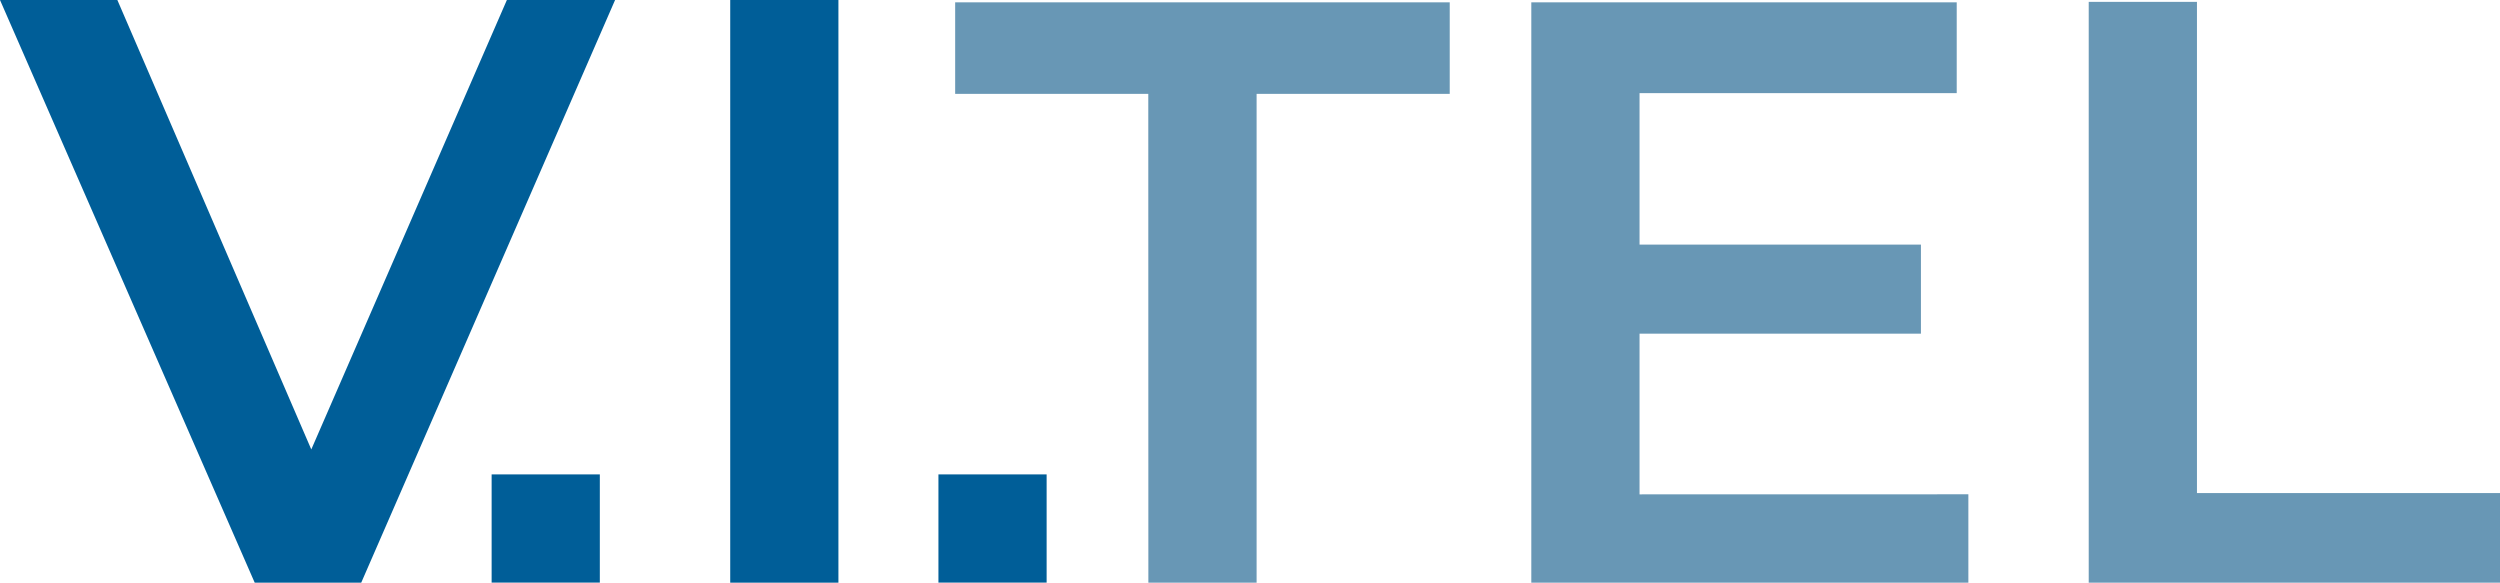
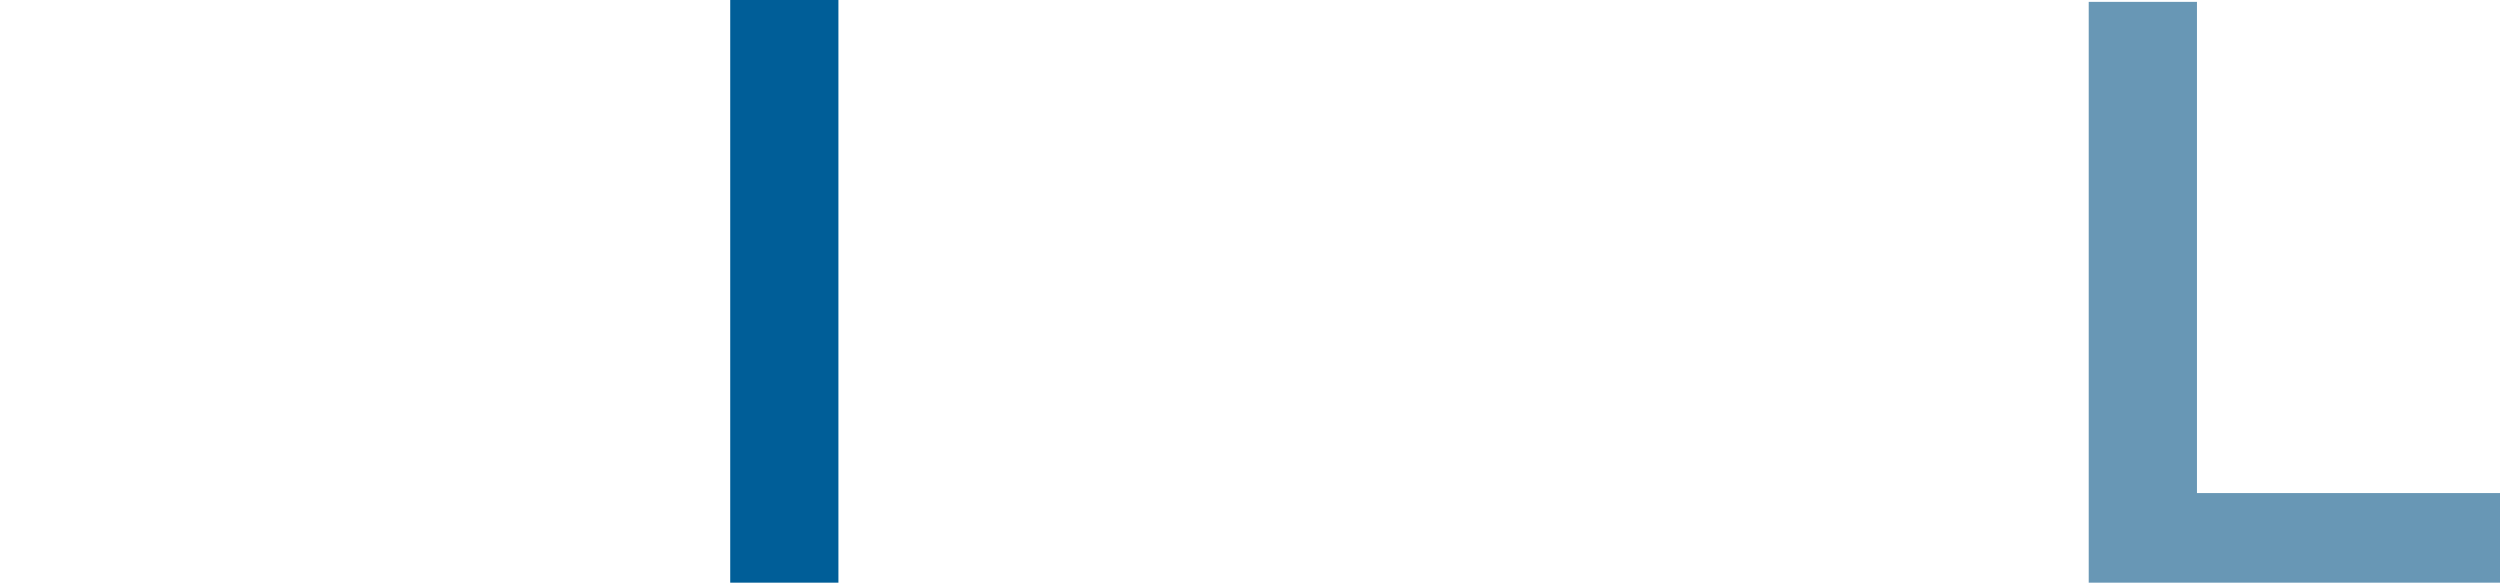
<svg xmlns="http://www.w3.org/2000/svg" width="58.667mm" height="13.673mm" version="1.1" viewBox="0 0 58.667 13.673">
  <title id="vitelLogo">V.i.Tel</title>
  <g transform="translate(-24.419,-42.494)" fill="#005e98">
-     <path d="m38.853 42.494-5.957 13.673h-2.5l-5.977-13.673h2.754l4.551 10.547 4.59-10.547z" stroke-width=".488" />
    <path d="m41.555 42.494h2.539v13.673h-2.539z" stroke-width=".488" />
-     <rect x="35.956" y="53.627" width="2.539" height="2.539" />
-     <rect x="46.441" y="53.627" width="2.539" height="2.539" />
  </g>
  <g transform="matrix(1.846 0 0 1.846 -151.94 -196.98)" fill="#6897b5" stroke-width=".265">
-     <path d="m96.905 107.9h-2.455v-1.164h6.287v1.164h-2.455v6.244h-1.376z" />
-     <path d="m107.33 112.99v1.154h-5.556v-7.408h5.408v1.154h-4.032v1.926h3.577v1.132h-3.577v2.043z" />
    <path d="m108.86 106.73h1.376v6.244h3.873v1.164h-5.249z" />
  </g>
</svg>